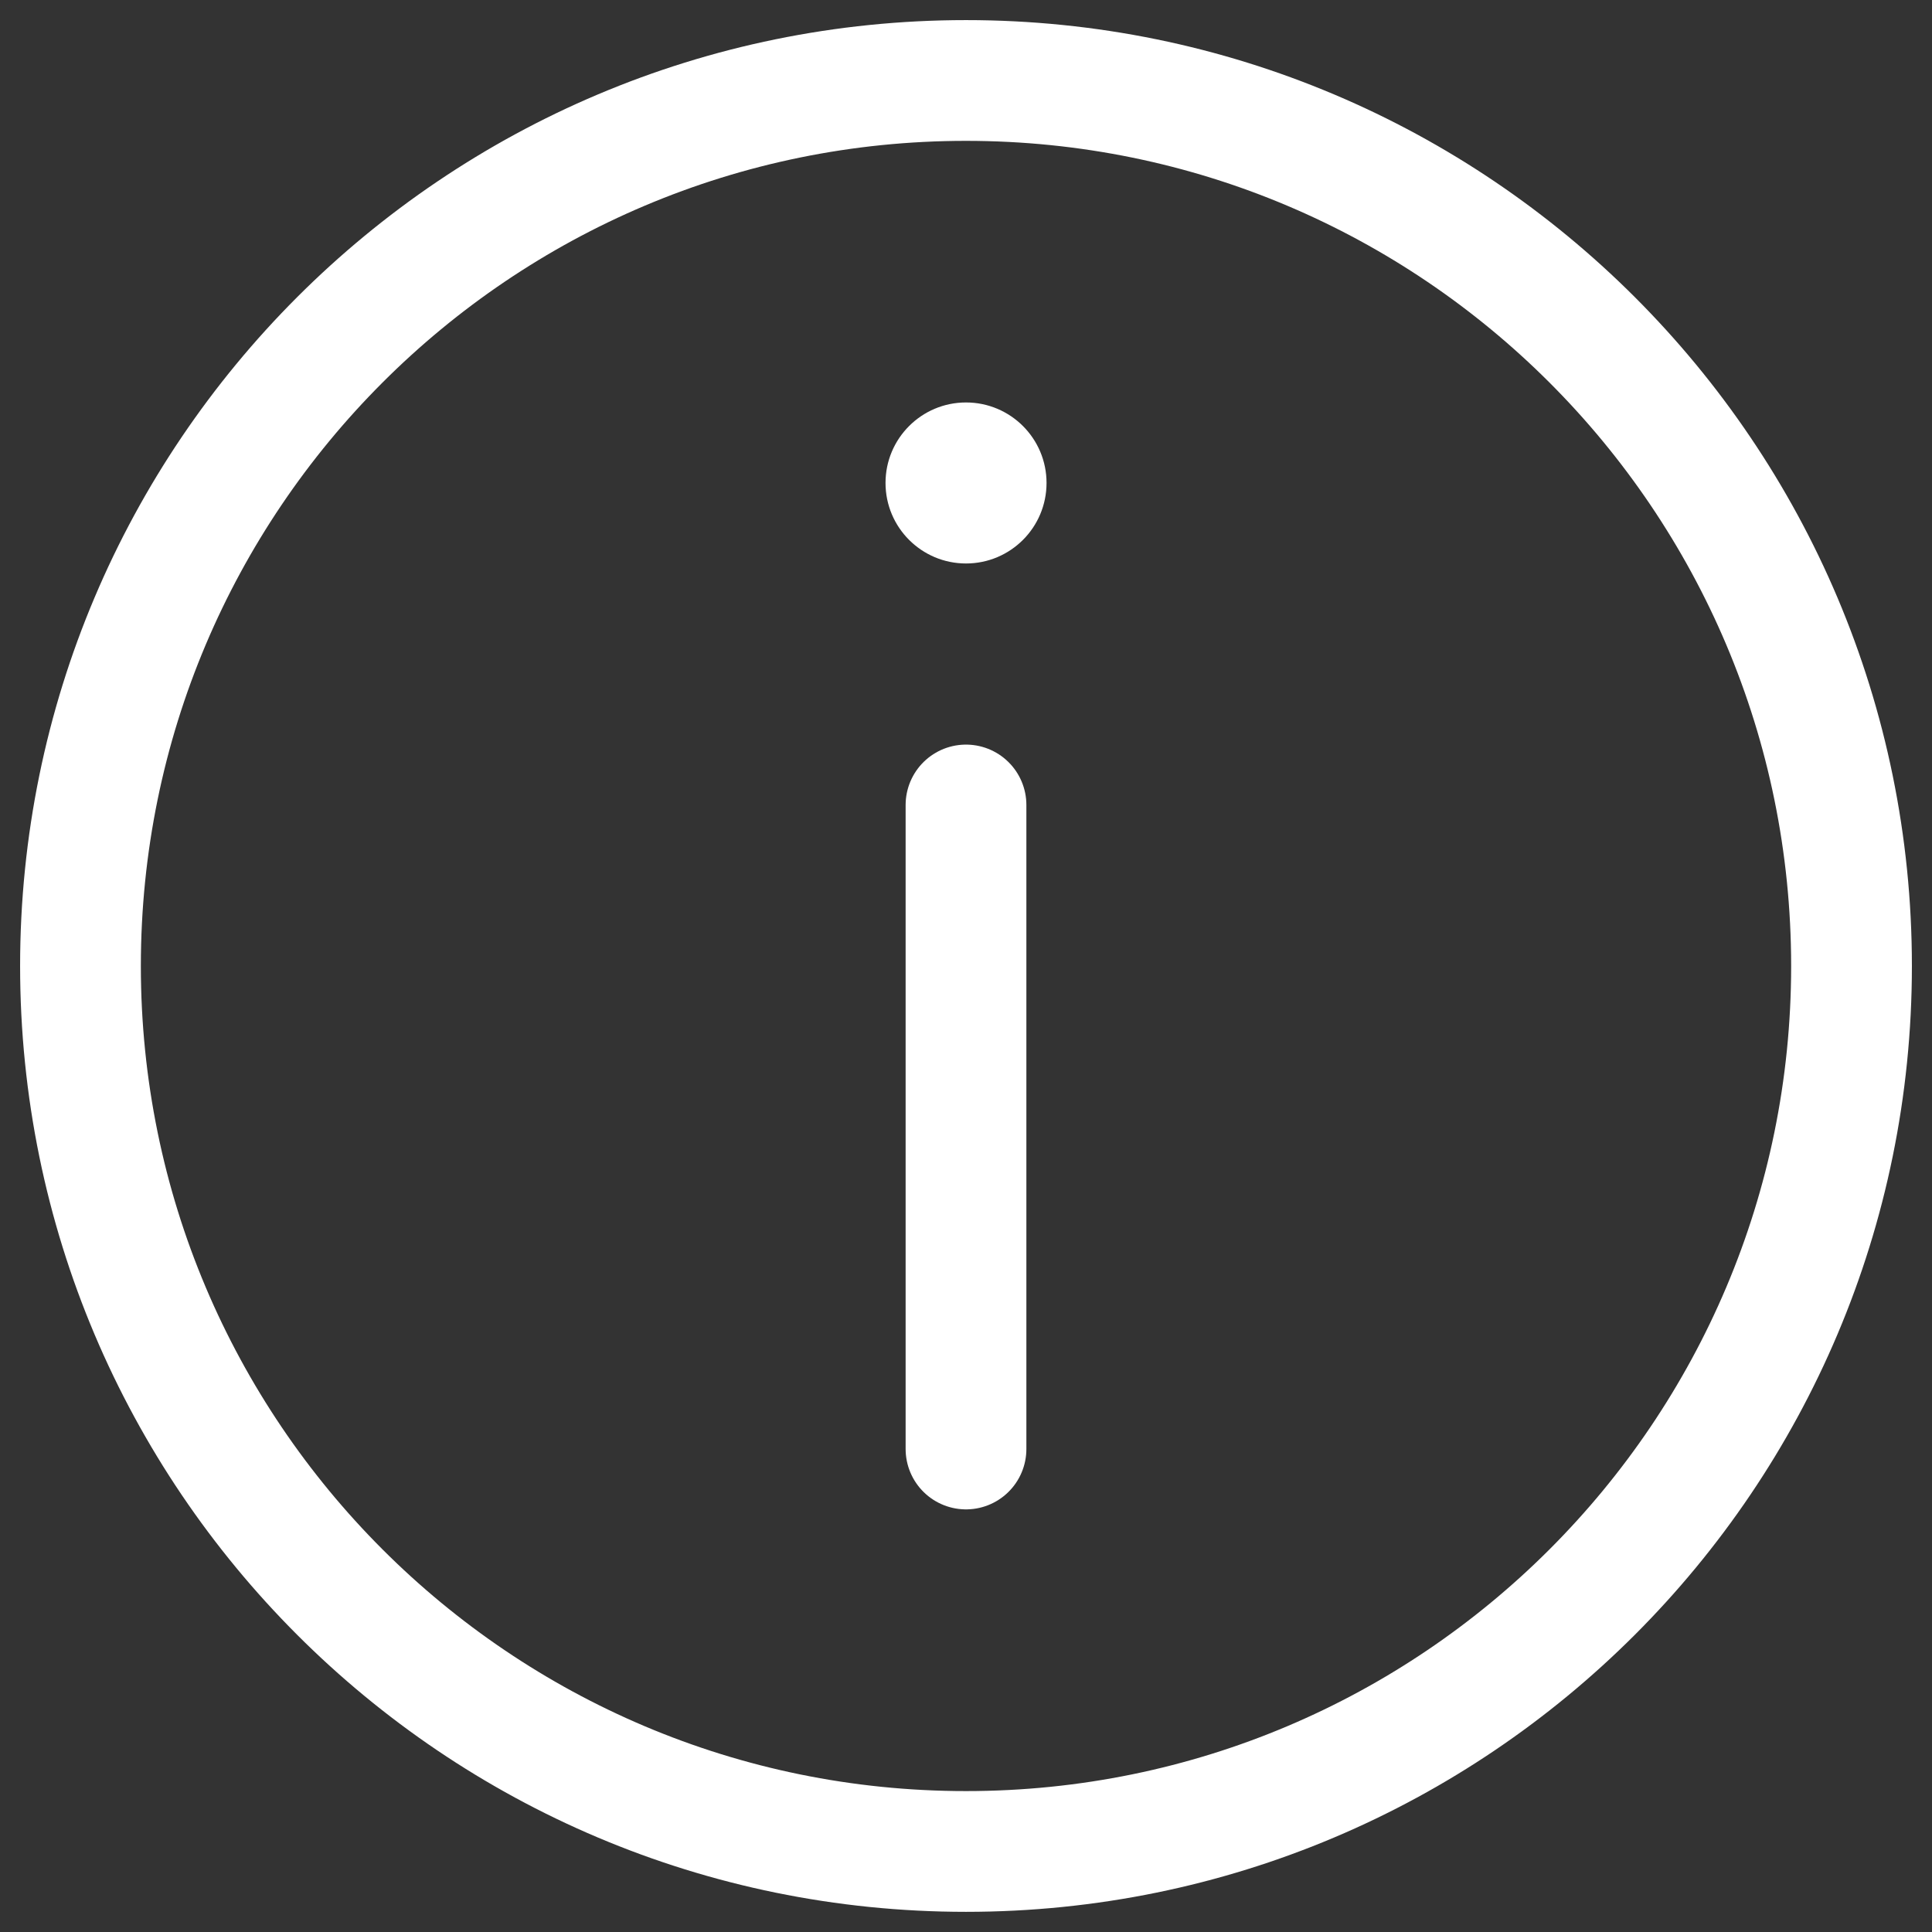
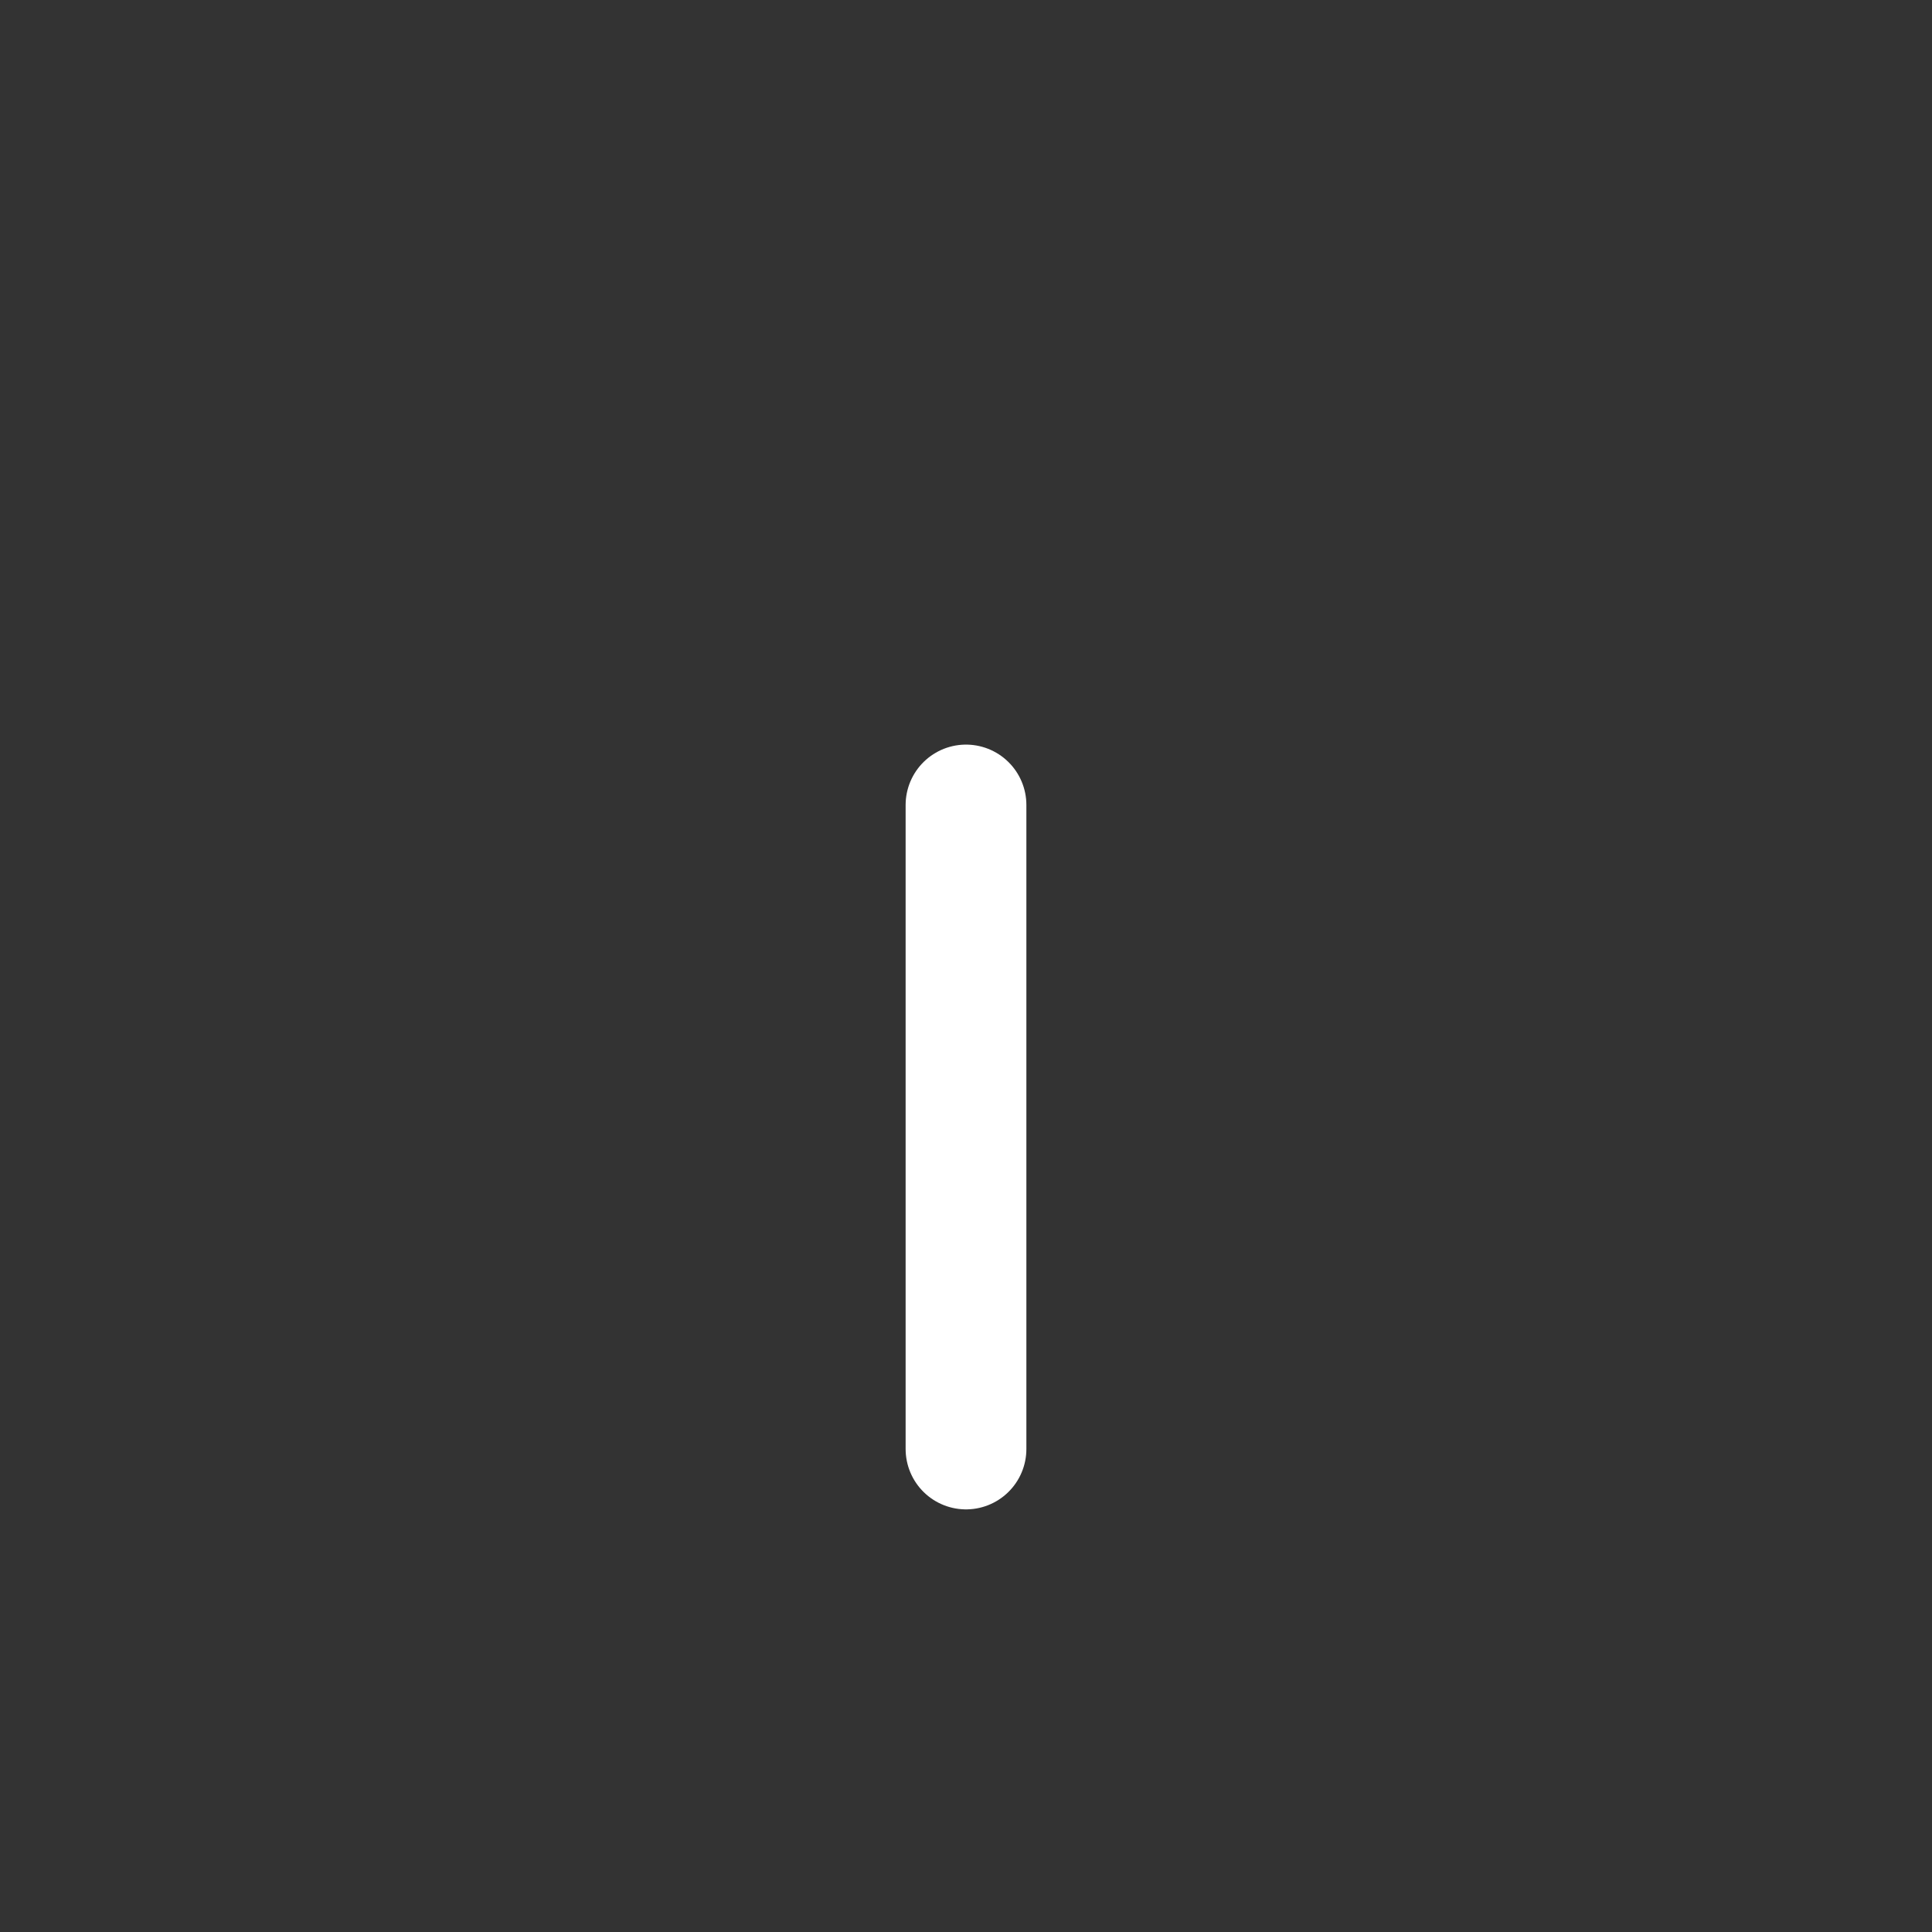
<svg xmlns="http://www.w3.org/2000/svg" width="32" height="32" viewBox="0 0 32 32" fill="none">
  <rect x="0" y="0" width="32" height="32" fill="#333333" stroke="none" />
-   <path d="M16 30.666C24.1 30.666 30.667 24.1 30.667 16C30.667 7.899 24.1 1.333 16 1.333C7.9 1.333 1.333 7.899 1.333 16C1.333 24.1 7.9 30.666 16 30.666Z" stroke="white" stroke-width="2" stroke-miterlimit="10" stroke-linecap="round" stroke-linejoin="round" />
  <path d="M16 13.333L16 24" stroke="white" stroke-width="2" stroke-miterlimit="10" stroke-linecap="round" stroke-linejoin="round" />
-   <path d="M16 9.333C16.737 9.333 17.334 8.736 17.334 7.999C17.334 7.263 16.737 6.666 16 6.666C15.264 6.666 14.667 7.263 14.667 7.999C14.667 8.736 15.264 9.333 16 9.333Z" fill="white" />
</svg>